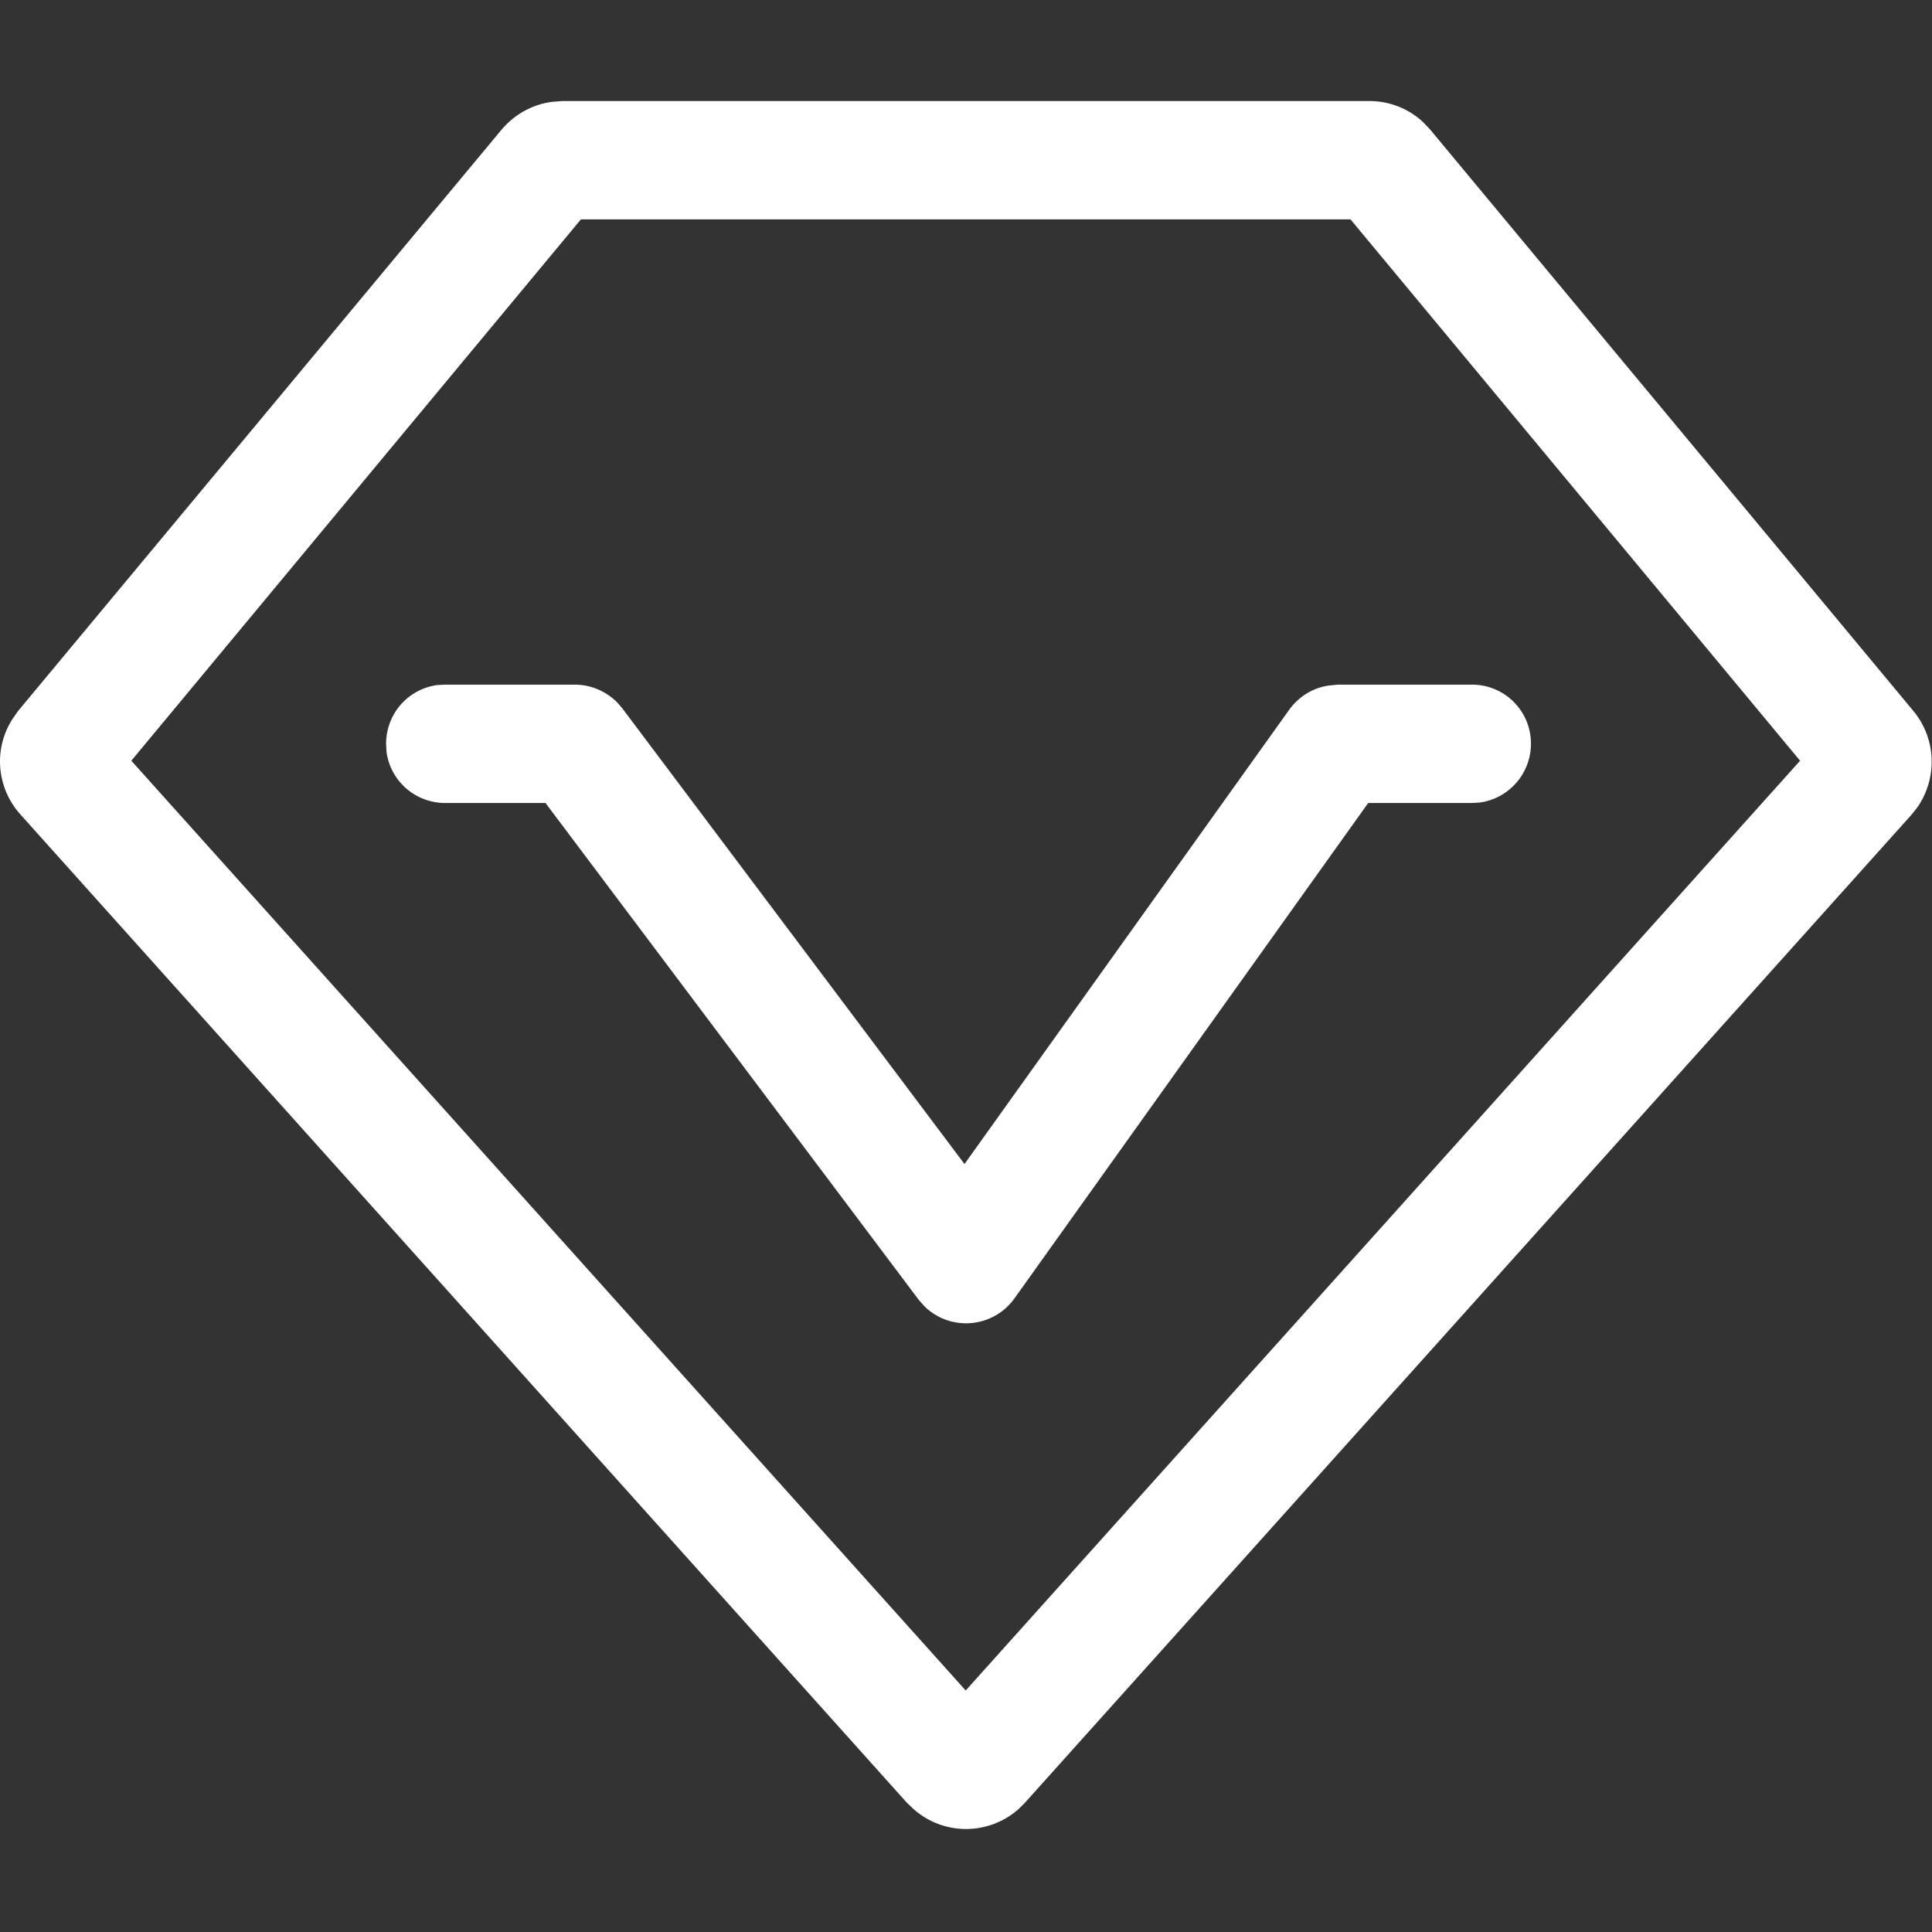
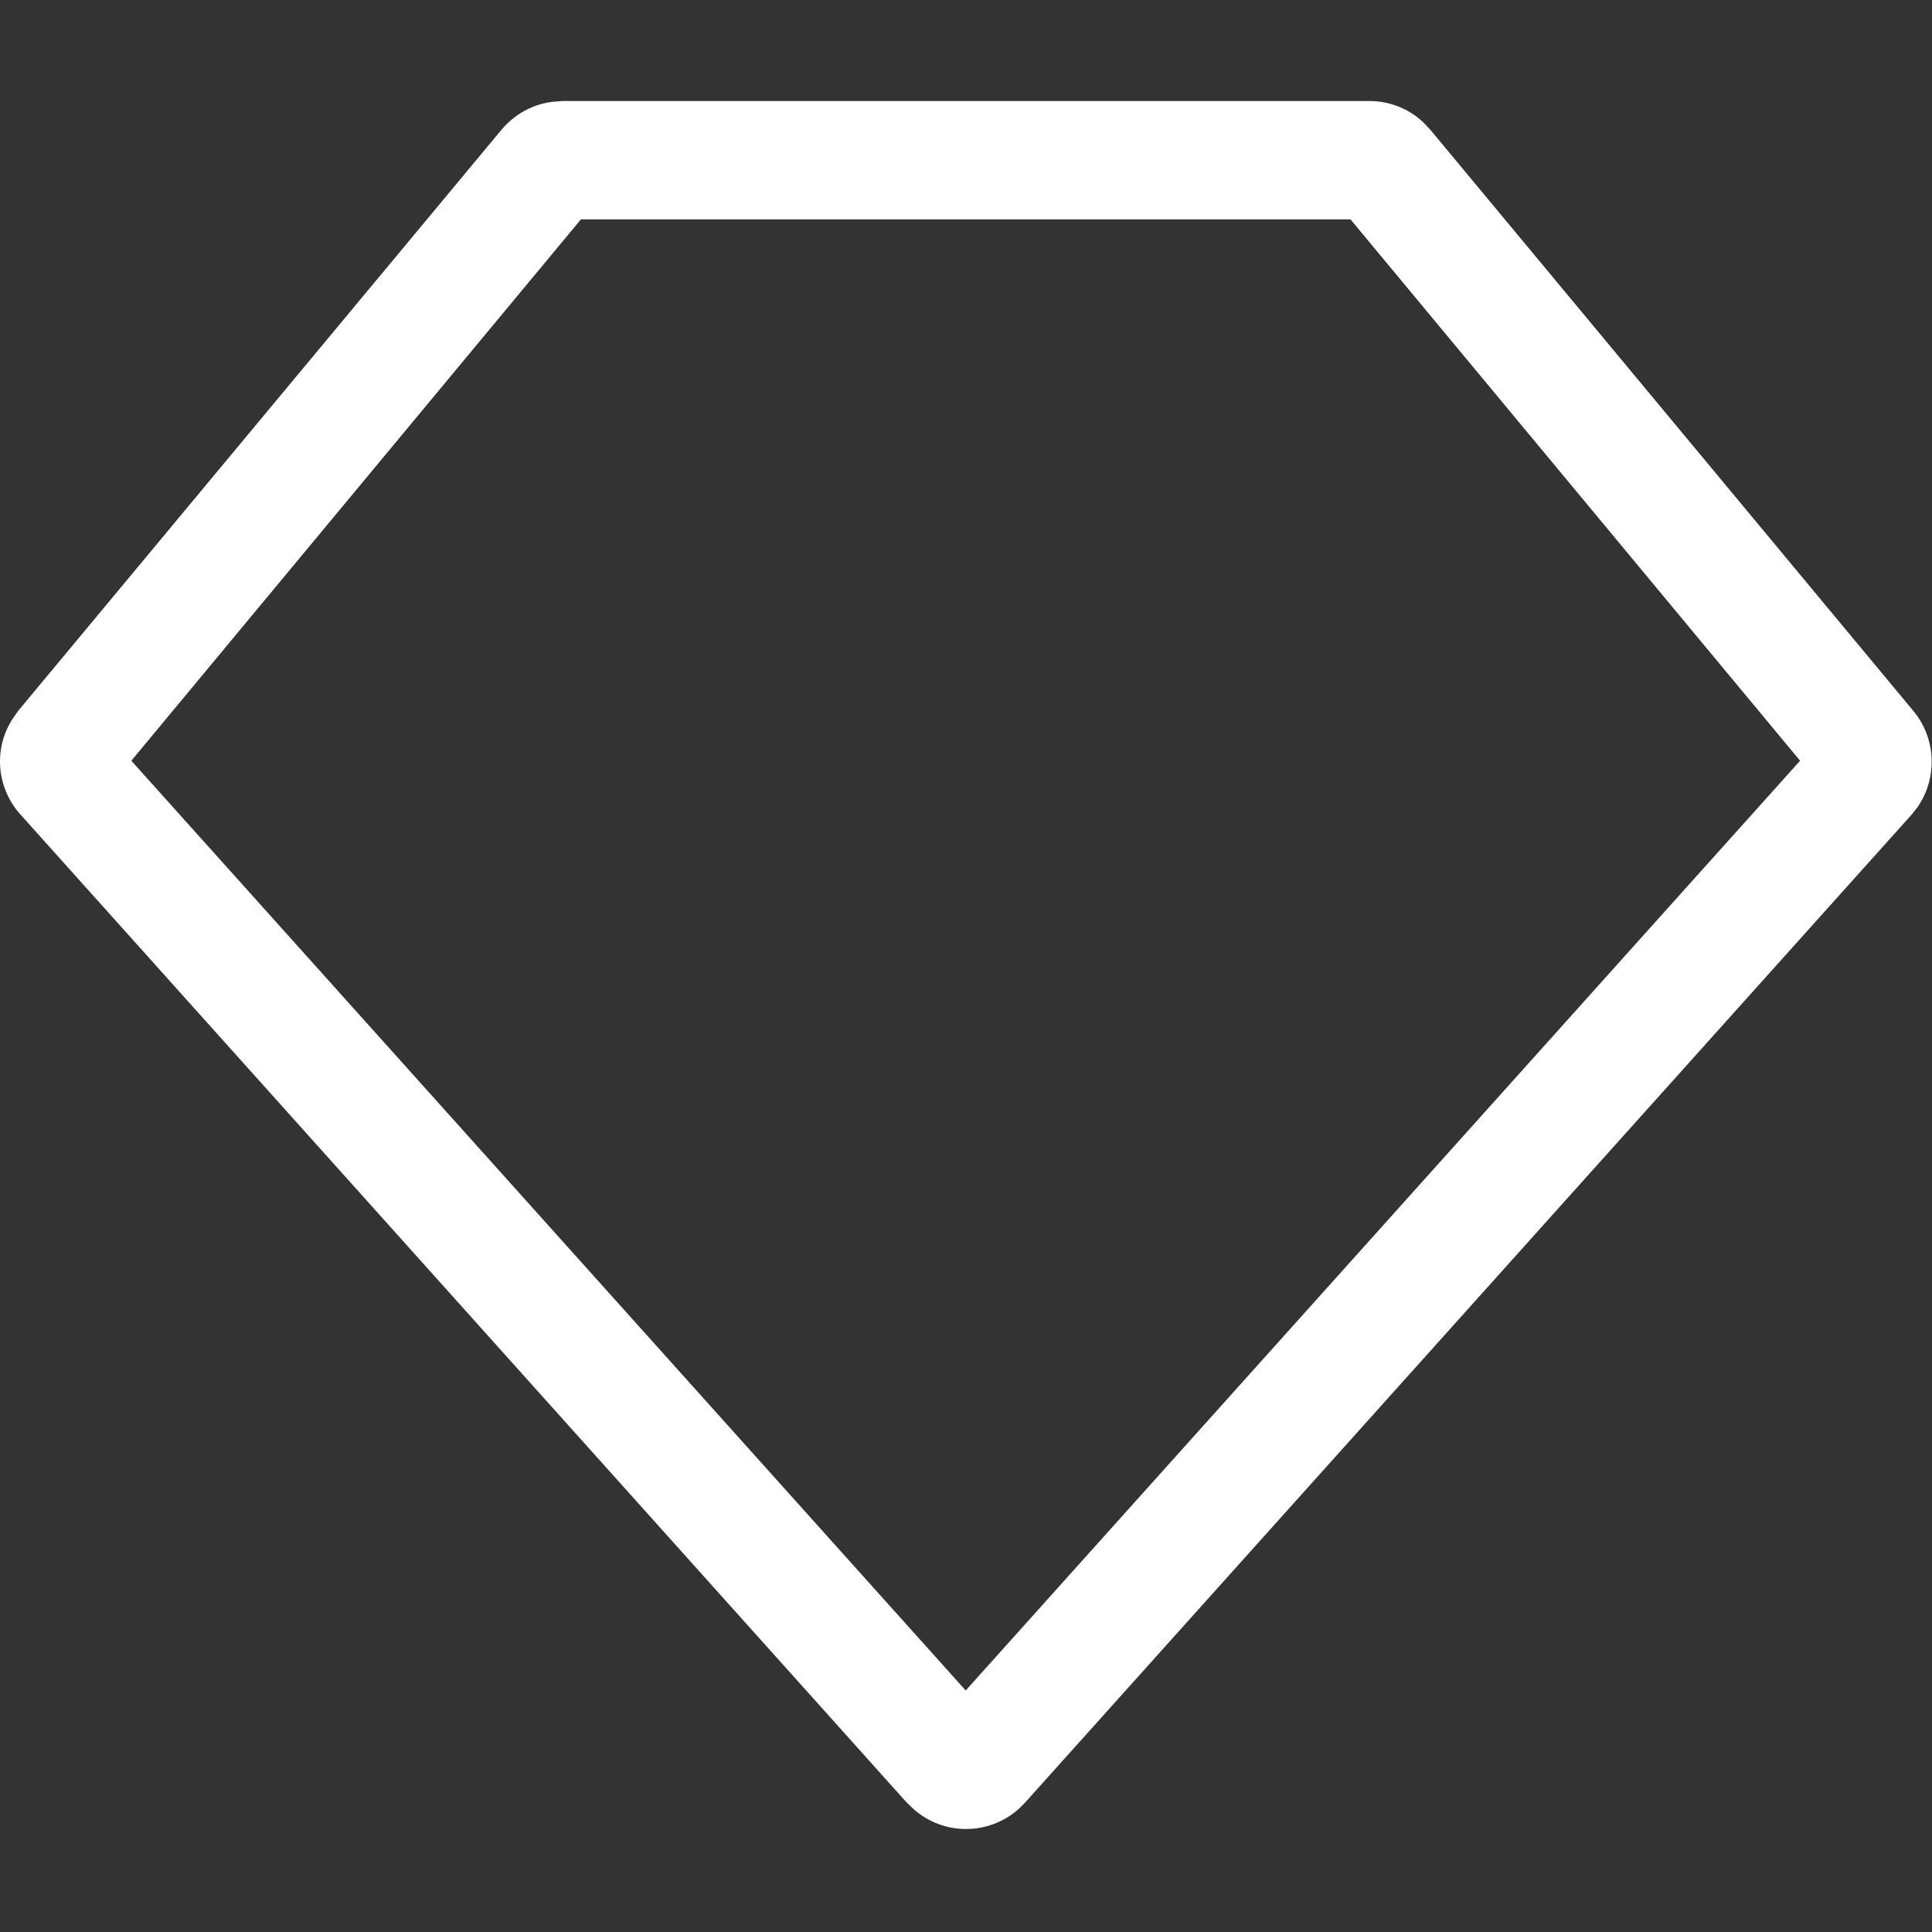
<svg xmlns="http://www.w3.org/2000/svg" t="1667964752311" class="icon" viewBox="0 0 1024 1024" version="1.1" p-id="6850" width="200" height="200" fill="#ffffff">
  <rect x="0" y="0" width="1024" height="1024" fill="#333333" stroke="none" />
  <path d="M725.816 53.547c10.667 0 20.907 4.053 28.587 11.307l3.627 3.84 256.213 308.267c11.947 14.507 12.8 35.2 2.133 50.773l-3.2 4.053-469.973 523.733-3.2 3.2c-15.787 14.08-39.467 14.293-55.467 0.427l-3.84-3.627L10.723 431.573c-12.587-14.08-14.293-34.773-4.053-50.56l2.987-4.267L265.869 68.693c6.827-8.107 16.427-13.44 26.88-14.72l5.333-0.427h427.733z m-10.027 62.72H307.896L69.603 403.2 511.843 896l442.24-492.8L715.789 116.267z m0 0" fill="#ffffff" p-id="6851" />
-   <path d="M304.696 362.88c8.32 0 16.427 3.413 22.4 9.387l2.773 3.2 181.333 241.493 172.16-240.853c5.12-7.04 12.8-11.733 21.333-12.8l4.267-0.427h70.827c16.64-0.213 30.507 12.587 31.573 29.227 1.067 16.64-10.88 31.147-27.307 33.28l-4.267 0.213h-54.613L537.656 688.213a31.531 31.531 0 0 1-47.573 4.267l-3.2-3.627-197.76-263.253h-53.12c-15.787 0-29.013-11.52-31.147-27.093l-0.213-4.267c0-15.787 11.52-29.013 27.093-31.147l4.267-0.213h68.693z m0 0" p-id="6852" />
</svg>